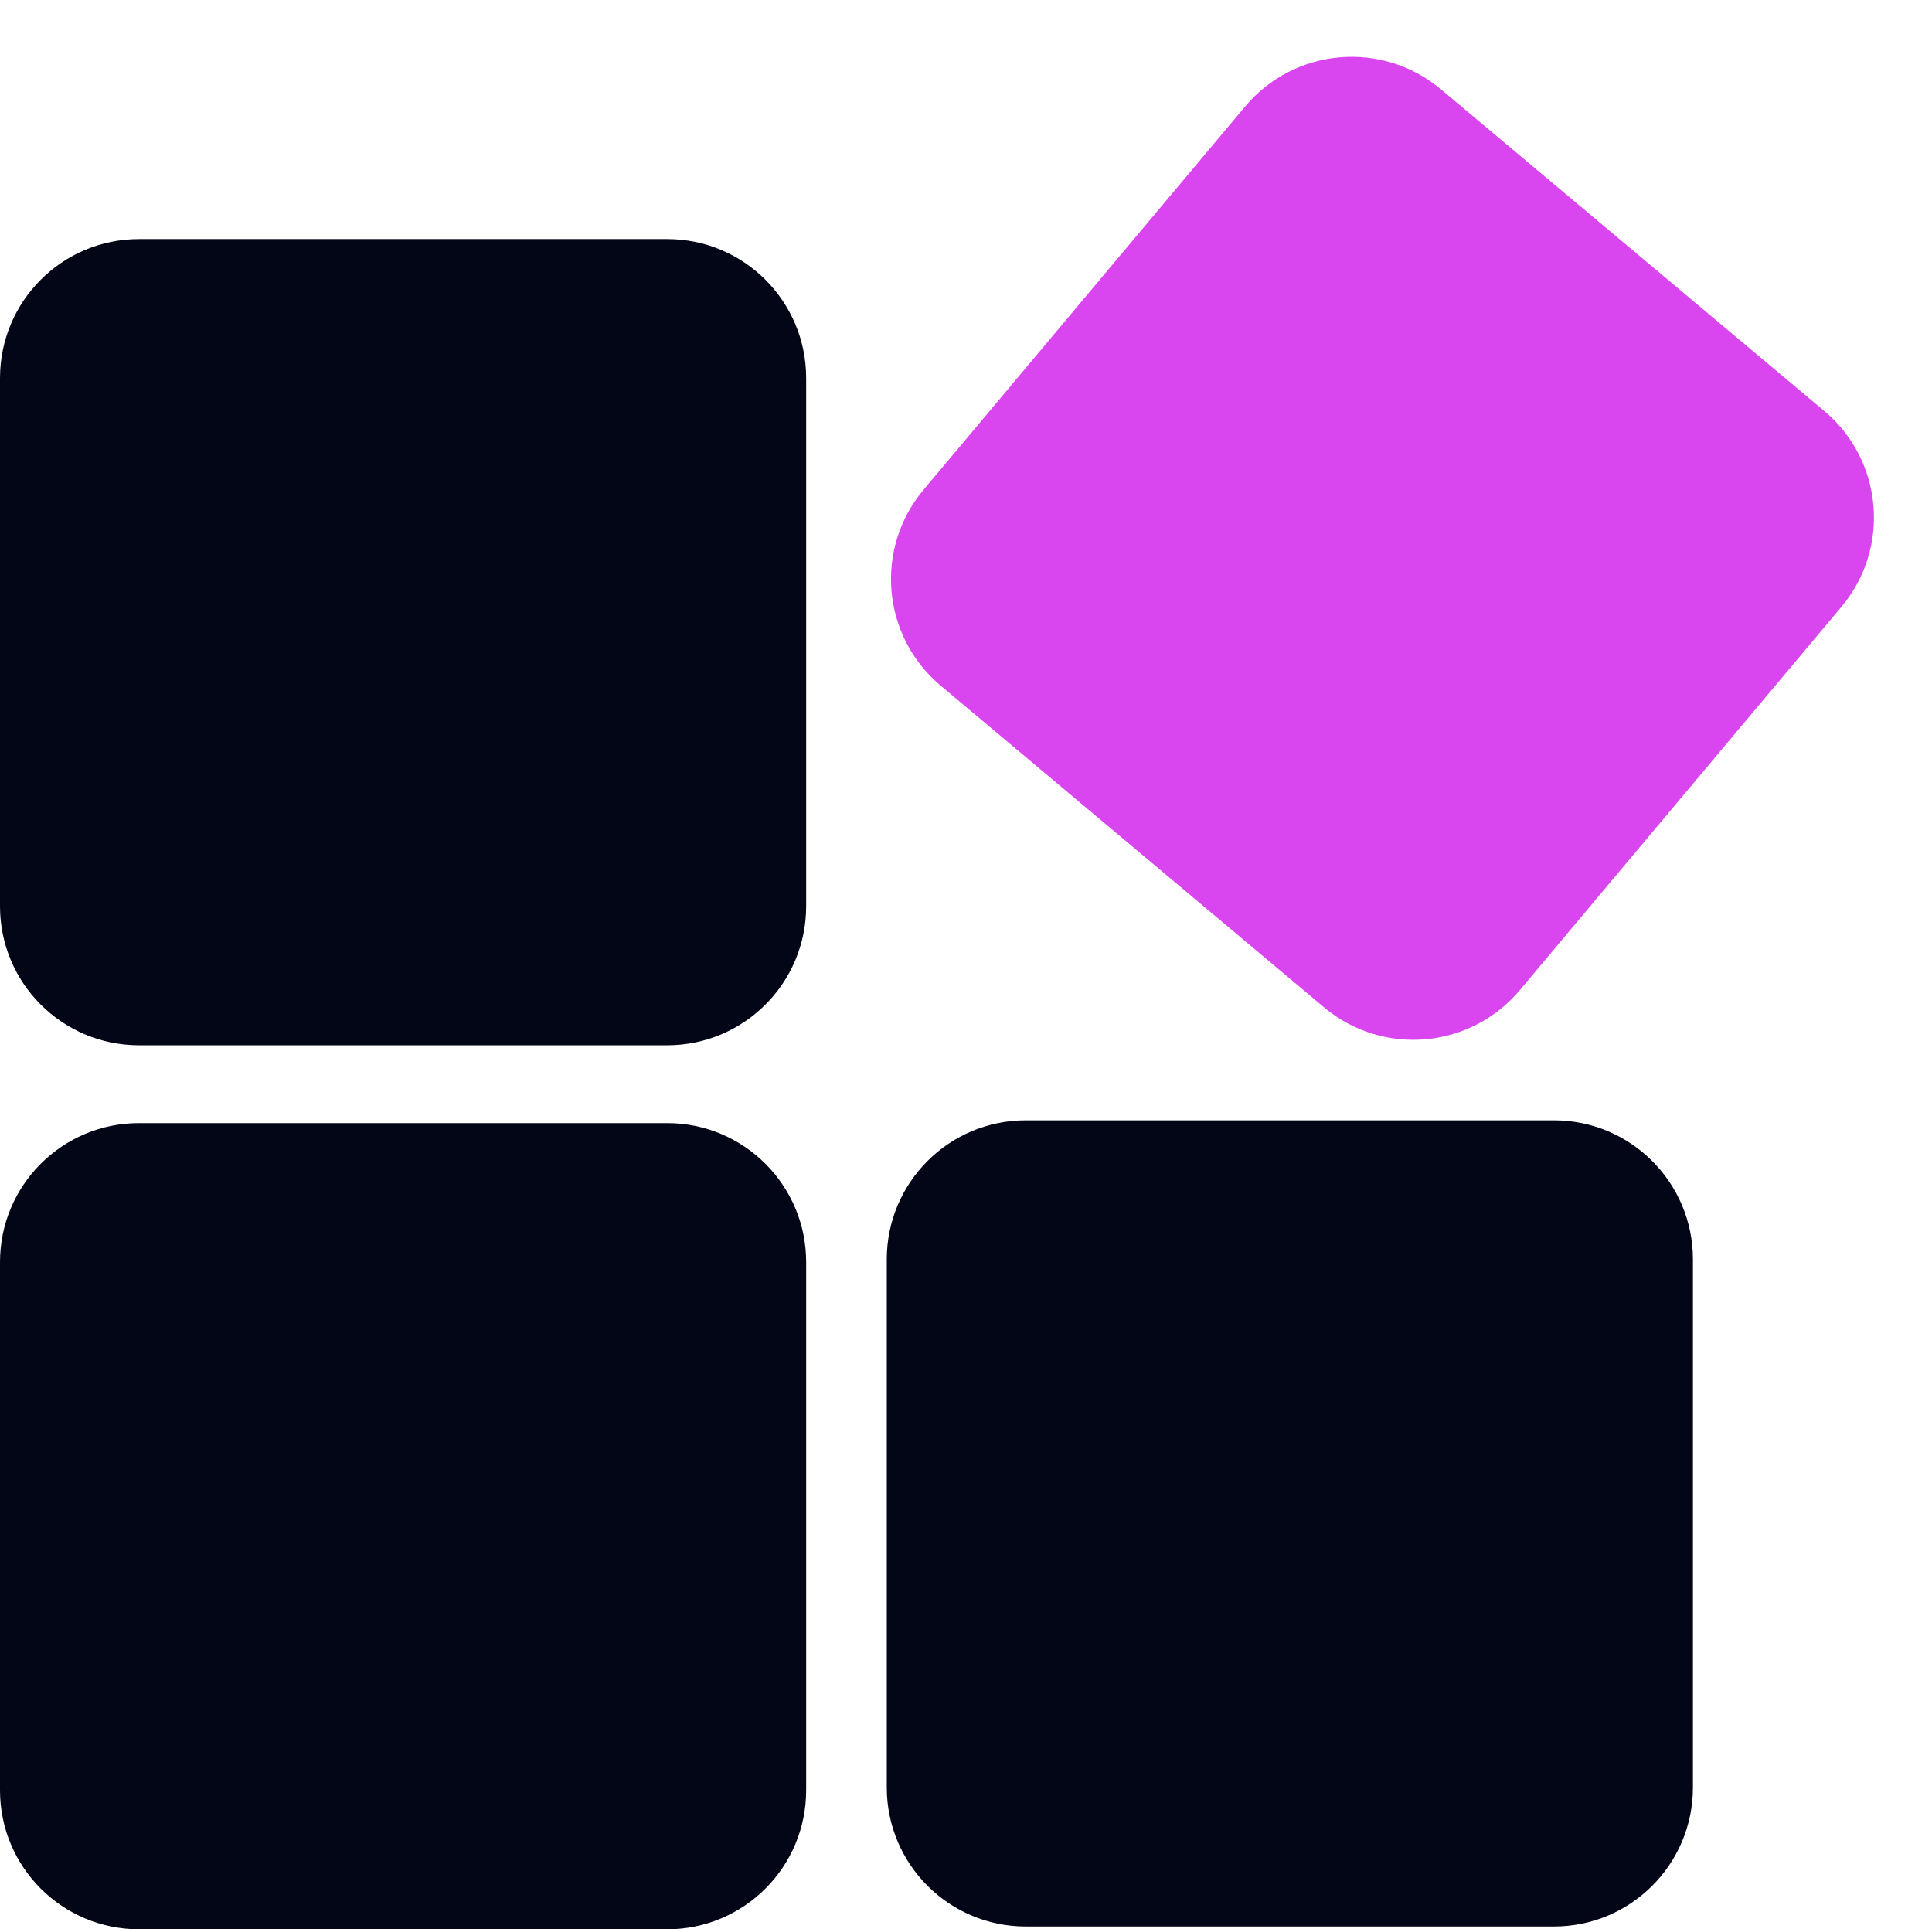
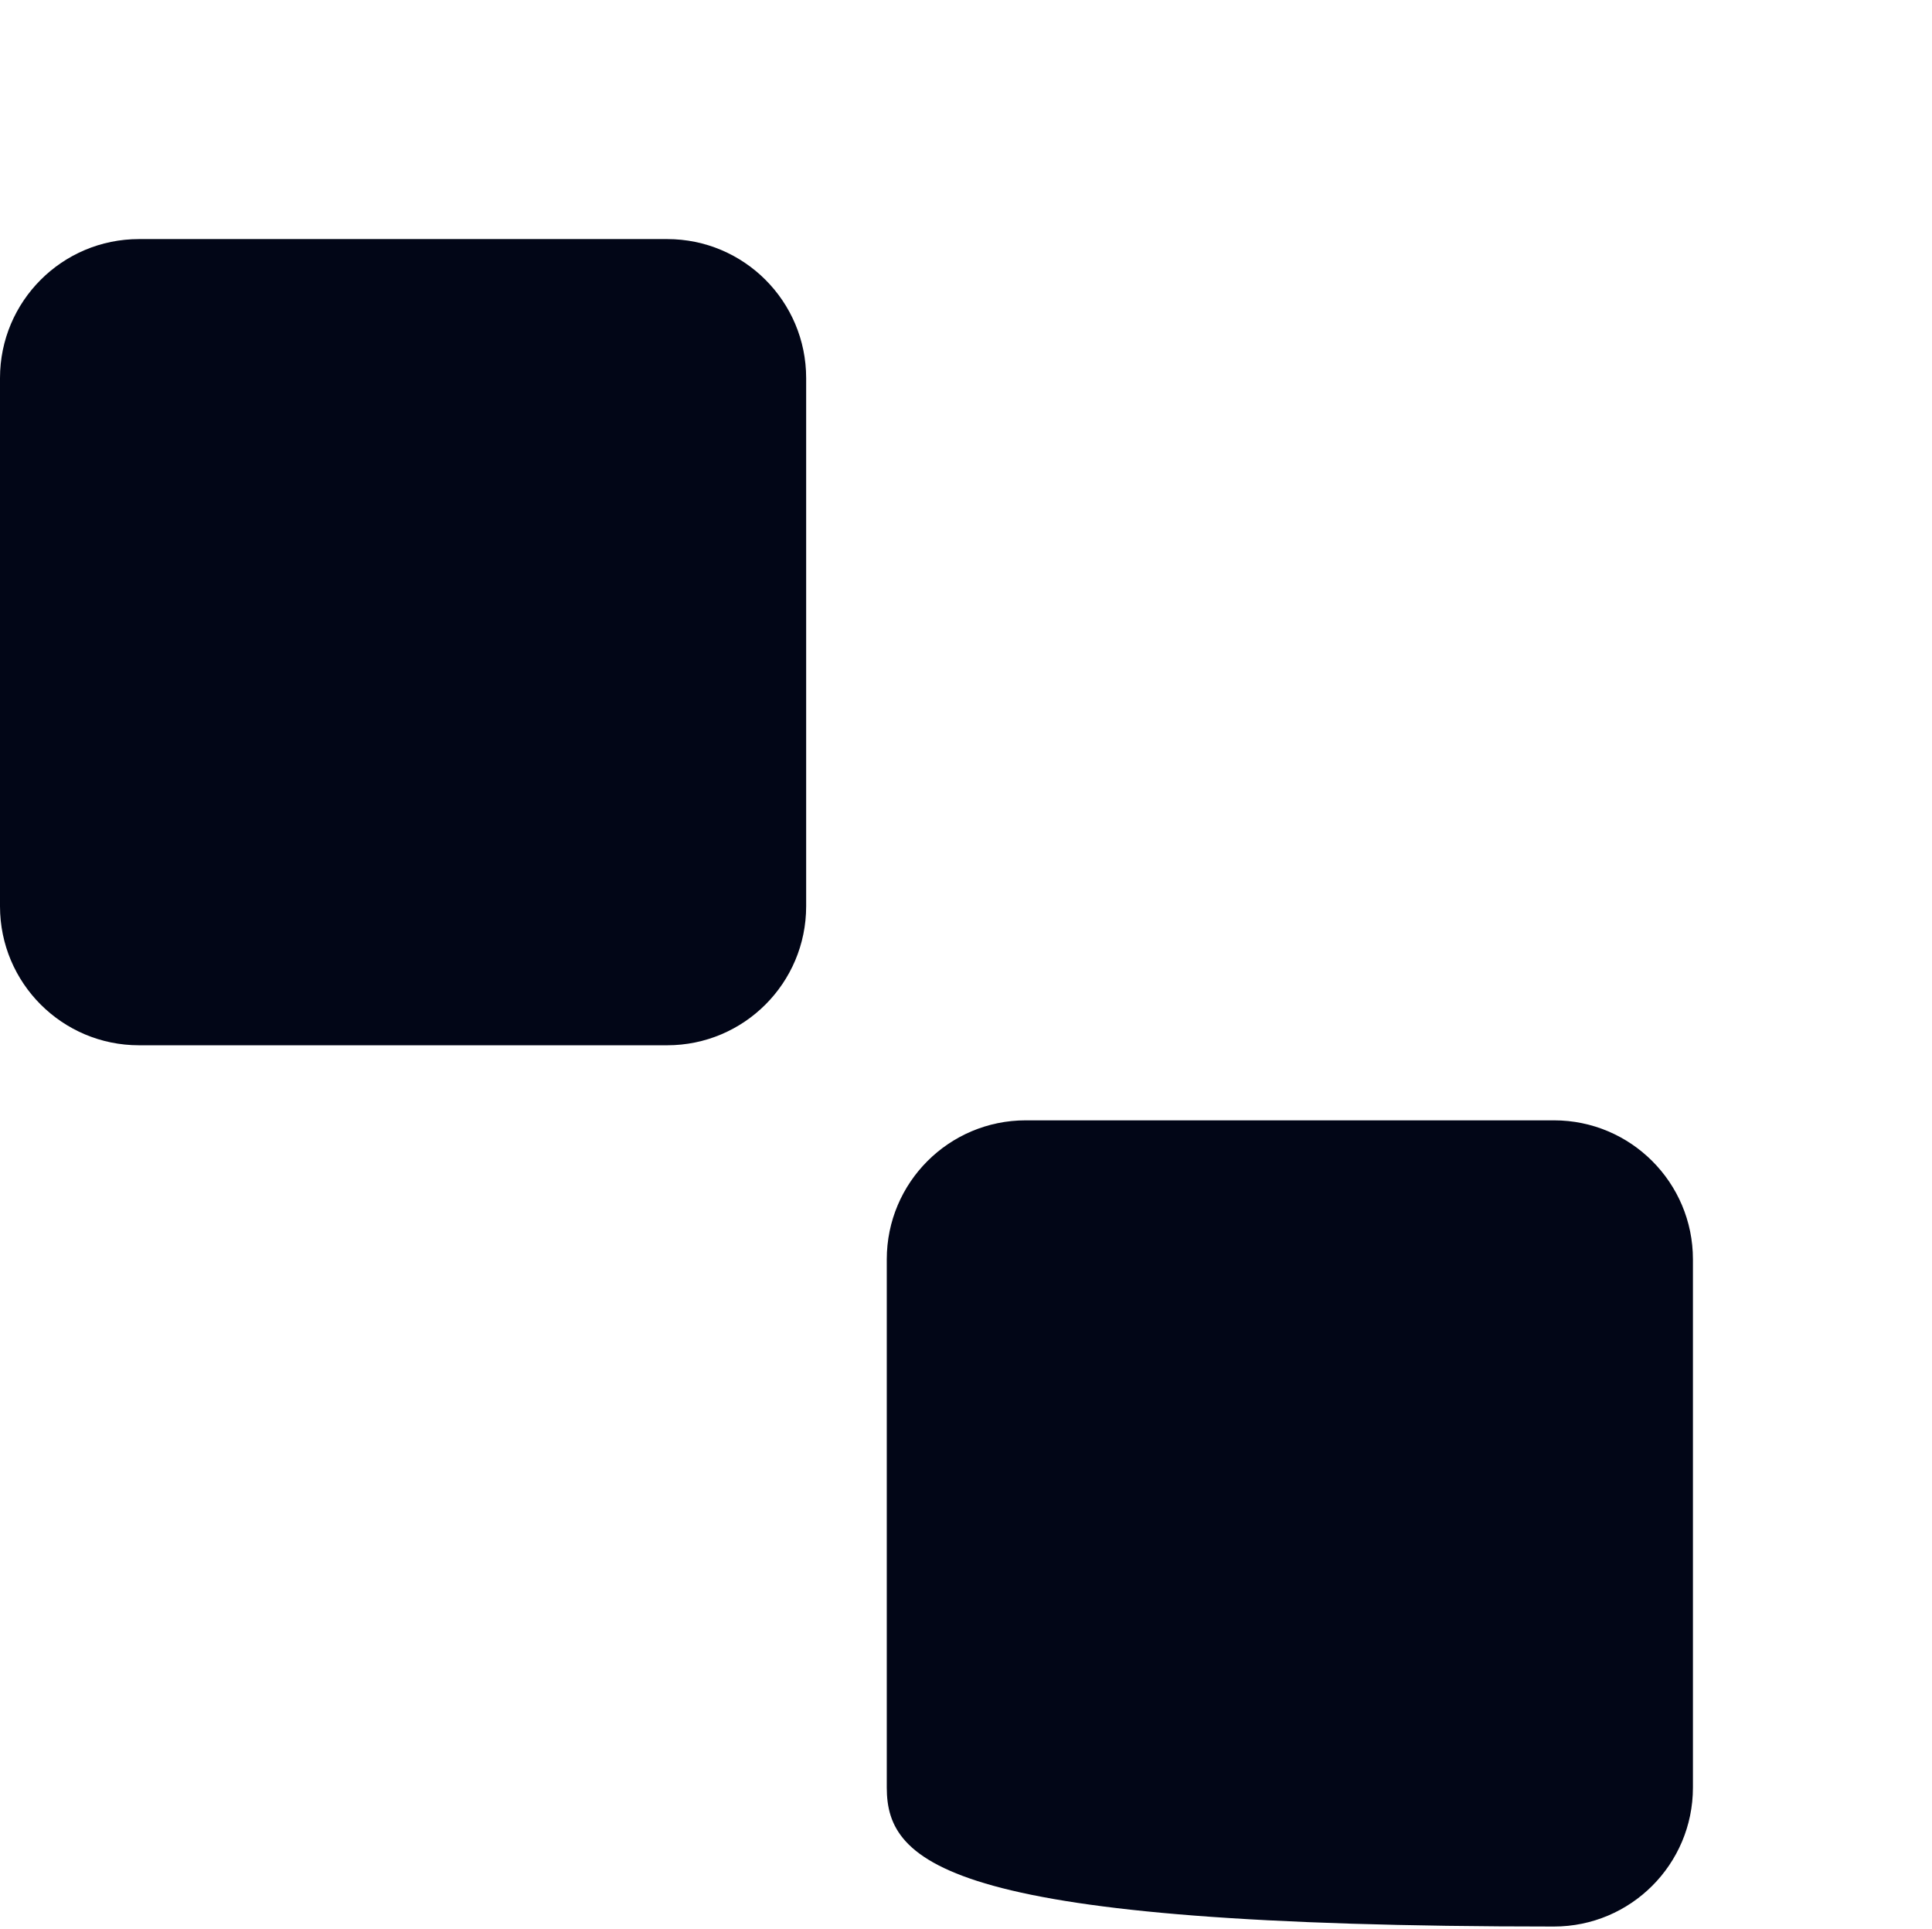
<svg xmlns="http://www.w3.org/2000/svg" width="695" height="694" viewBox="0 0 695 694" fill="none">
-   <path d="M447.924 38.302C465.674 17.148 497.212 14.389 518.366 32.139L656.254 147.841C677.408 165.591 680.167 197.129 662.417 218.283L546.715 356.171C528.965 377.324 497.427 380.084 476.273 362.334L338.385 246.632C317.232 228.882 314.472 197.344 332.223 176.19L447.924 38.302Z" fill="#D946EF" />
  <path d="M0 136C0 108.386 22.386 86 50 86H240C267.614 86 290 108.386 290 136V326C290 353.614 267.614 376 240 376H50C22.386 376 0 353.614 0 326V136Z" fill="#020617" />
-   <path d="M319 453C319 425.386 341.386 403 369 403H559C586.614 403 609 425.386 609 453V643C609 670.614 586.614 693 559 693H369C341.386 693 319 670.614 319 643V453Z" fill="#020617" />
-   <path d="M0 454C0 426.386 22.386 404 50 404H240C267.614 404 290 426.386 290 454V644C290 671.614 267.614 694 240 694H50C22.386 694 0 671.614 0 644V454Z" fill="#020617" />
+   <path d="M319 453C319 425.386 341.386 403 369 403H559C586.614 403 609 425.386 609 453V643C609 670.614 586.614 693 559 693C341.386 693 319 670.614 319 643V453Z" fill="#020617" />
</svg>